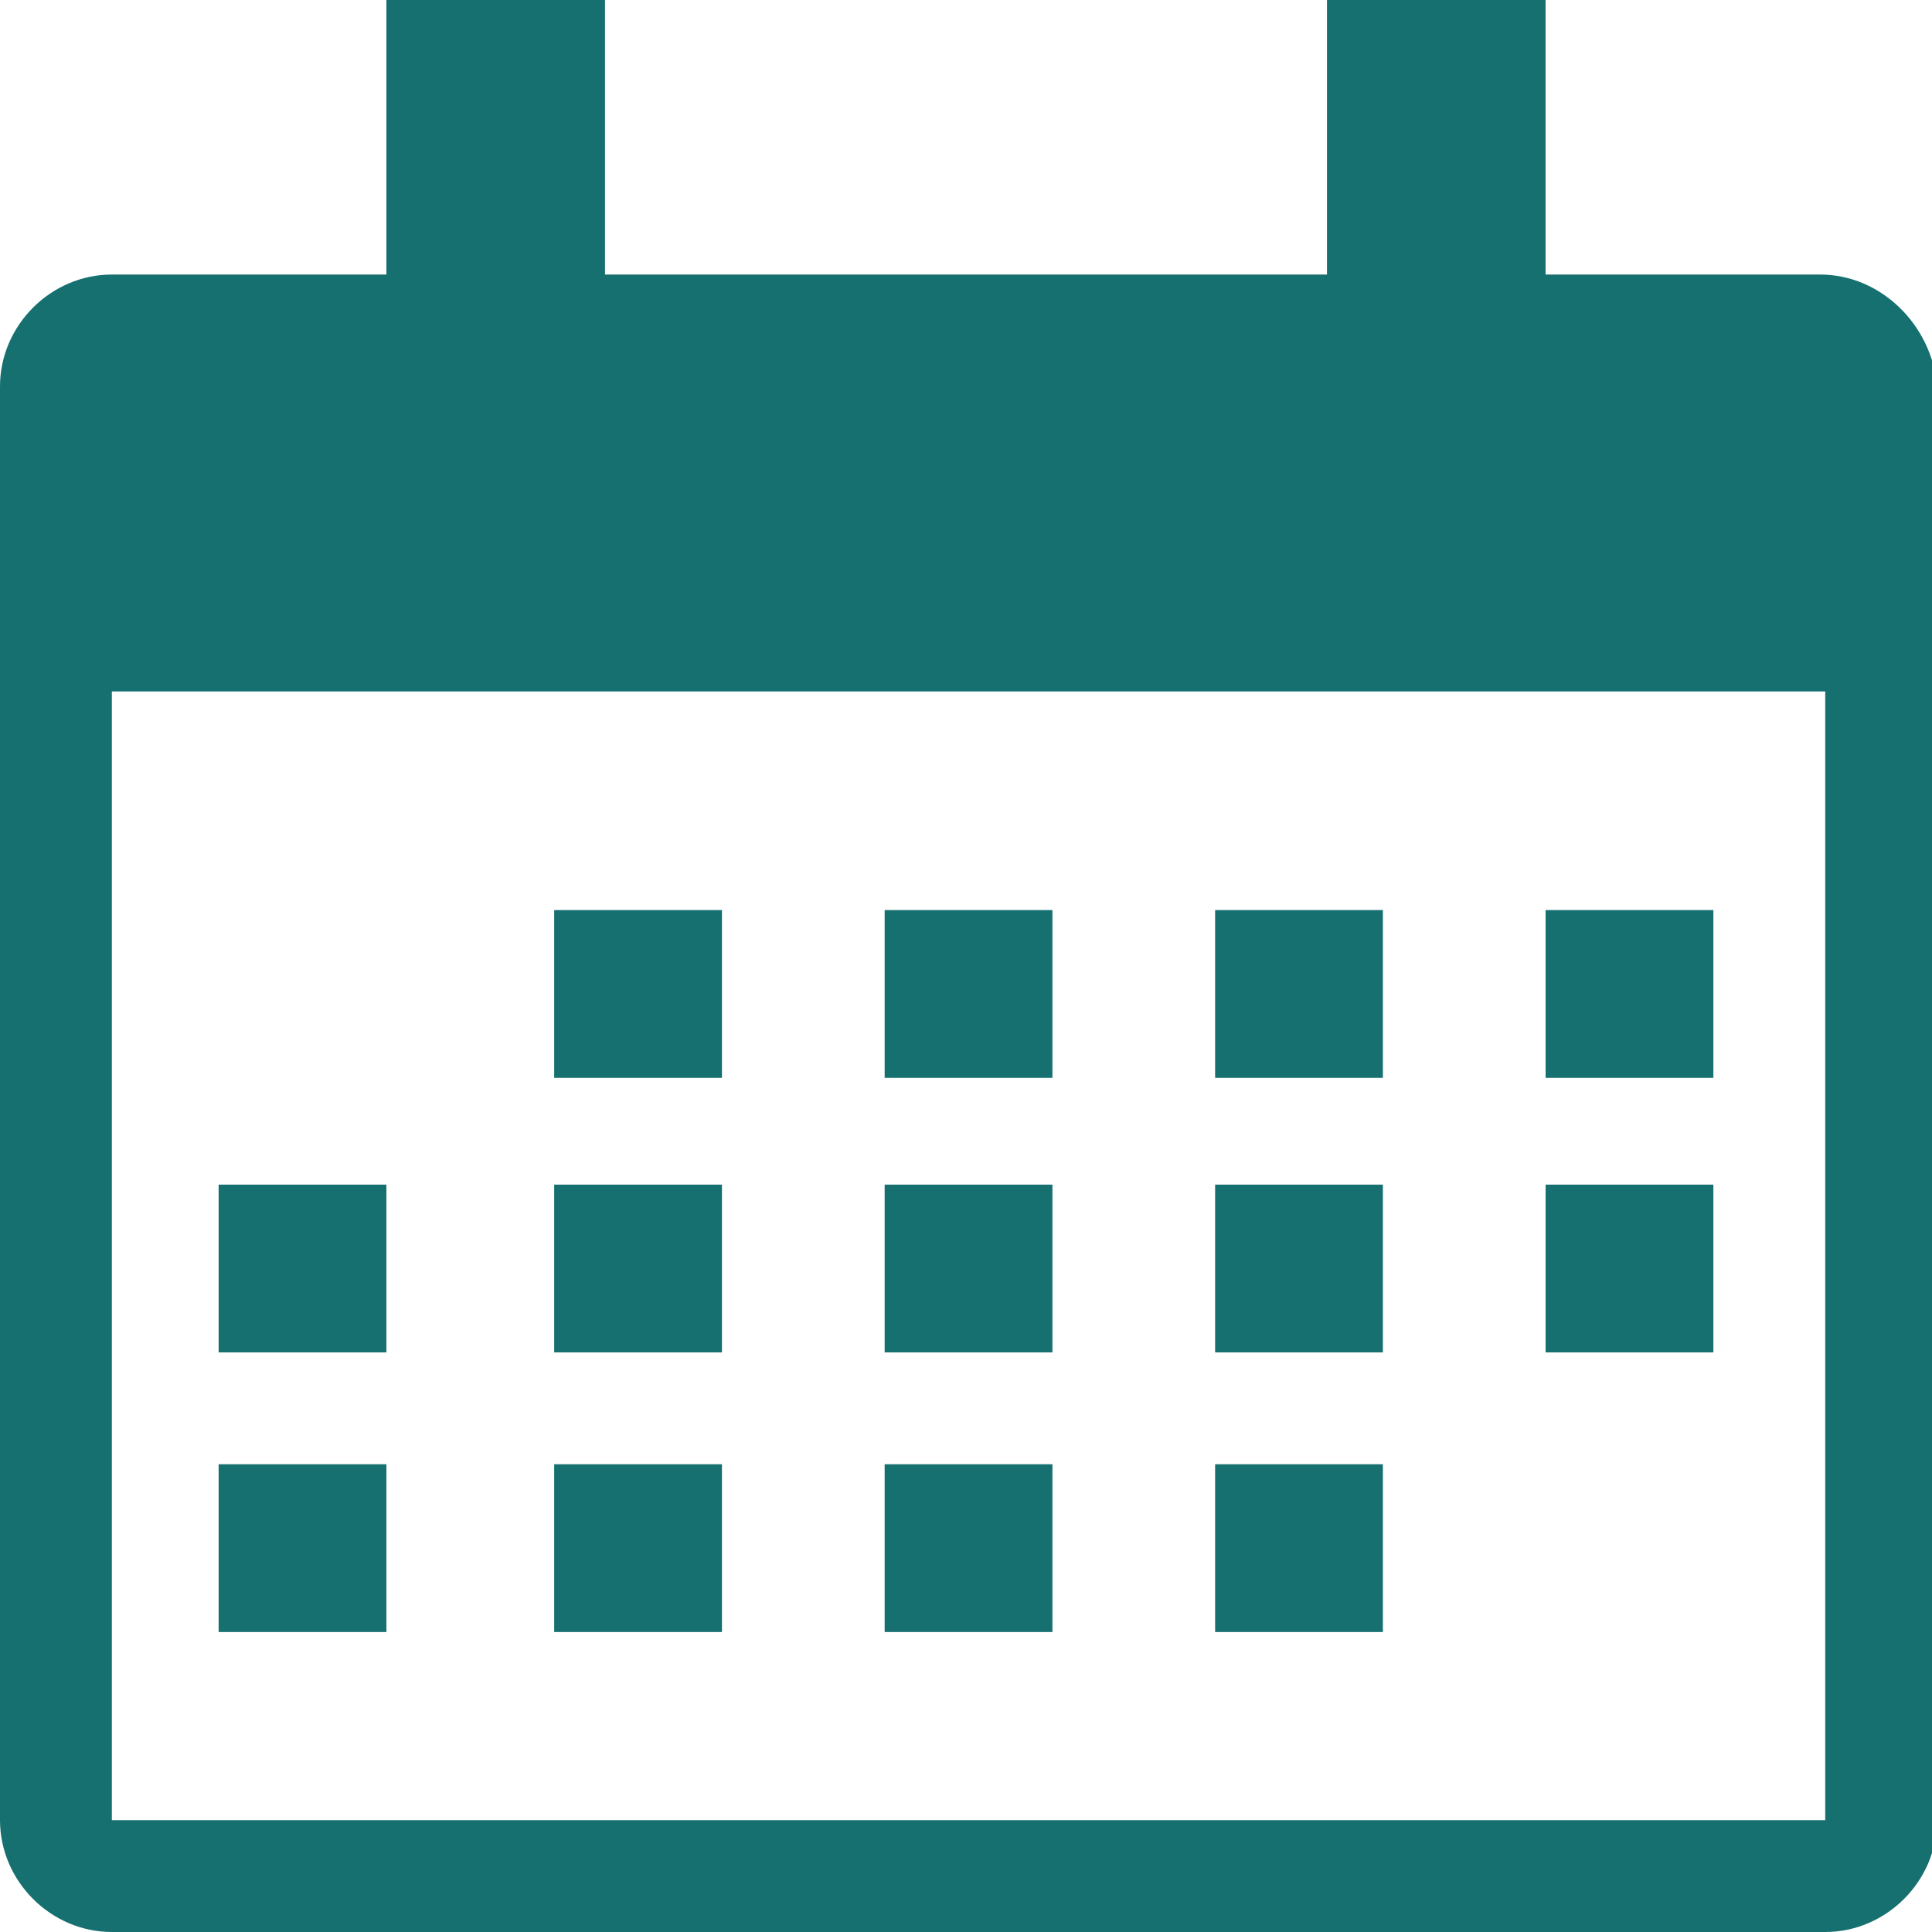
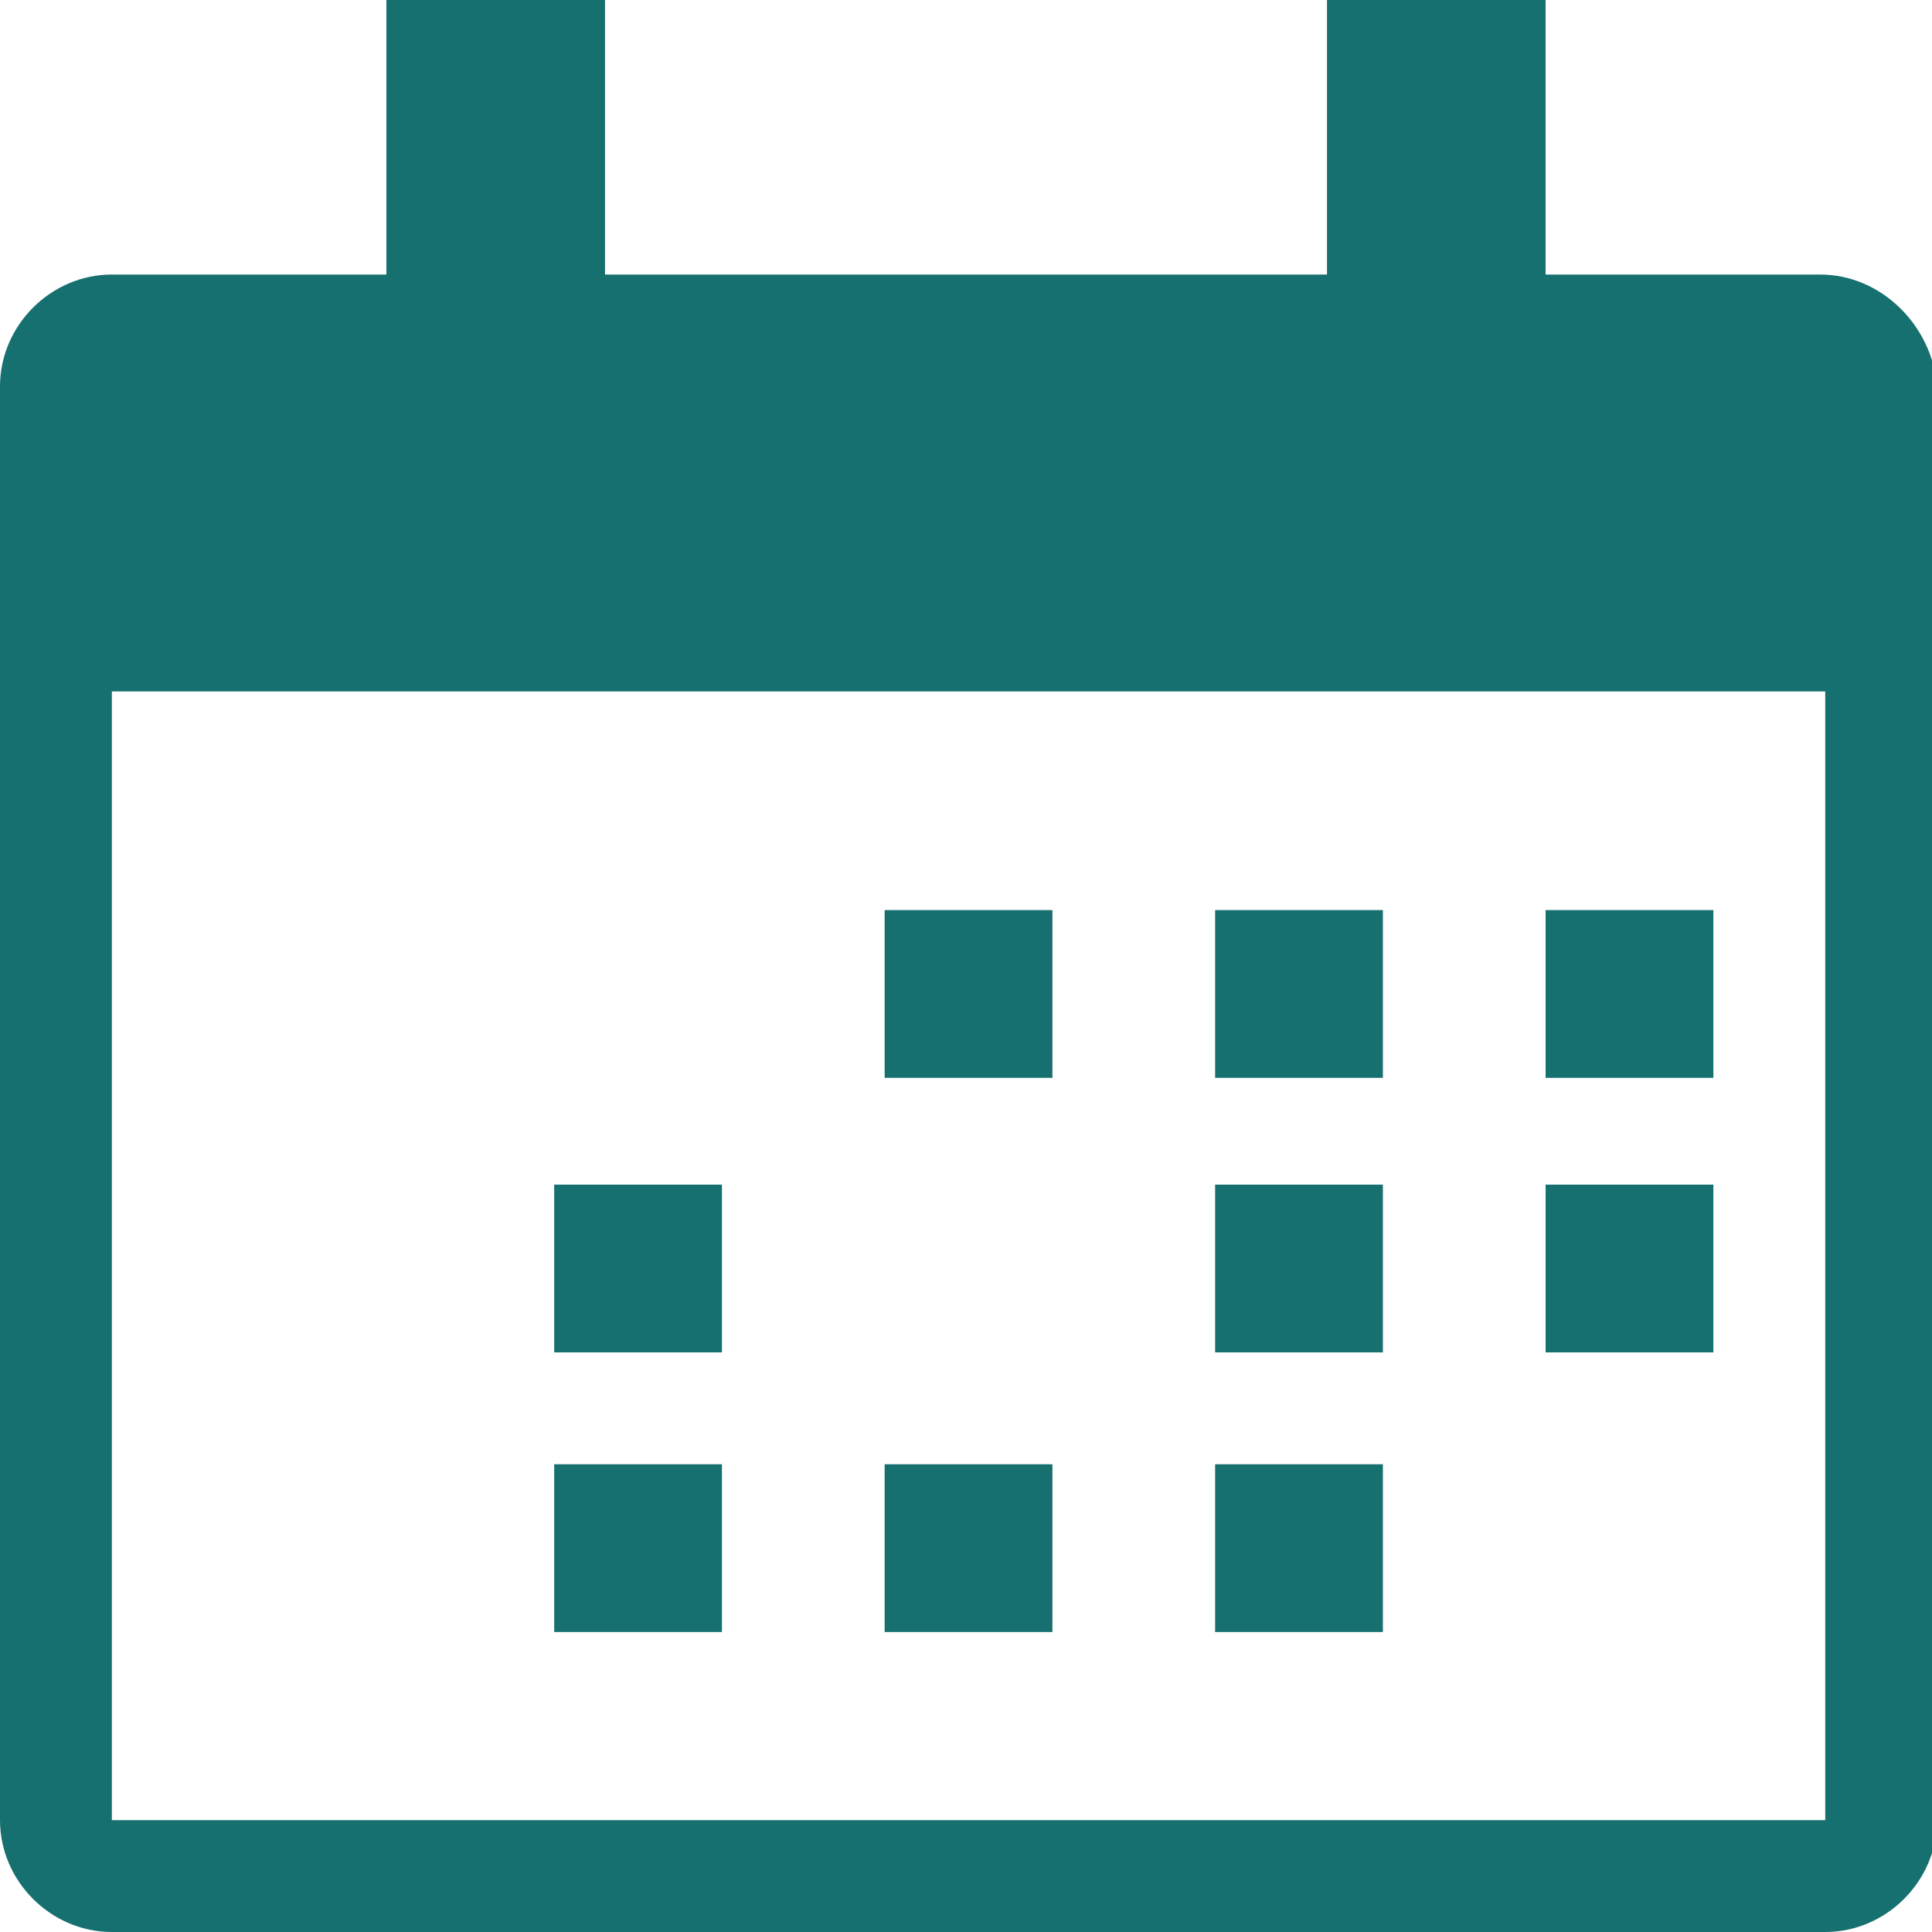
<svg xmlns="http://www.w3.org/2000/svg" version="1.1" id="icon" x="0px" y="0px" viewBox="0 0 38 38" style="enable-background:new 0 0 38 38;" xml:space="preserve">
  <style type="text/css">
	.st0{fill:#167070;}
</style>
  <path class="st0" d="M35.8,5.4h-5.4V0h-4.3v5.4H11.9V0H7.6v5.4H2.2C1,5.4,0,6.4,0,7.6v28.2C0,37,1,38,2.2,38h33.7  c1.2,0,2.2-1,2.2-2.2V7.6C38,6.4,37,5.4,35.8,5.4z M35.8,35.8H2.2V13.6h33.7V35.8z" />
  <rect x="17.4" y="17.9" class="st0" width="3.3" height="3.3" />
-   <rect x="10.9" y="17.9" class="st0" width="3.3" height="3.3" />
  <rect x="23.9" y="17.9" class="st0" width="3.3" height="3.3" />
  <rect x="30.4" y="17.9" class="st0" width="3.3" height="3.3" />
-   <rect x="4.3" y="23.3" class="st0" width="3.3" height="3.3" />
  <rect x="10.9" y="23.3" class="st0" width="3.3" height="3.3" />
-   <rect x="17.4" y="23.3" class="st0" width="3.3" height="3.3" />
  <rect x="23.9" y="23.3" class="st0" width="3.3" height="3.3" />
  <rect x="30.4" y="23.3" class="st0" width="3.3" height="3.3" />
-   <rect x="4.3" y="28.8" class="st0" width="3.3" height="3.3" />
  <rect x="10.9" y="28.8" class="st0" width="3.3" height="3.3" />
  <rect x="17.4" y="28.8" class="st0" width="3.3" height="3.3" />
  <rect x="23.9" y="28.8" class="st0" width="3.3" height="3.3" />
</svg>